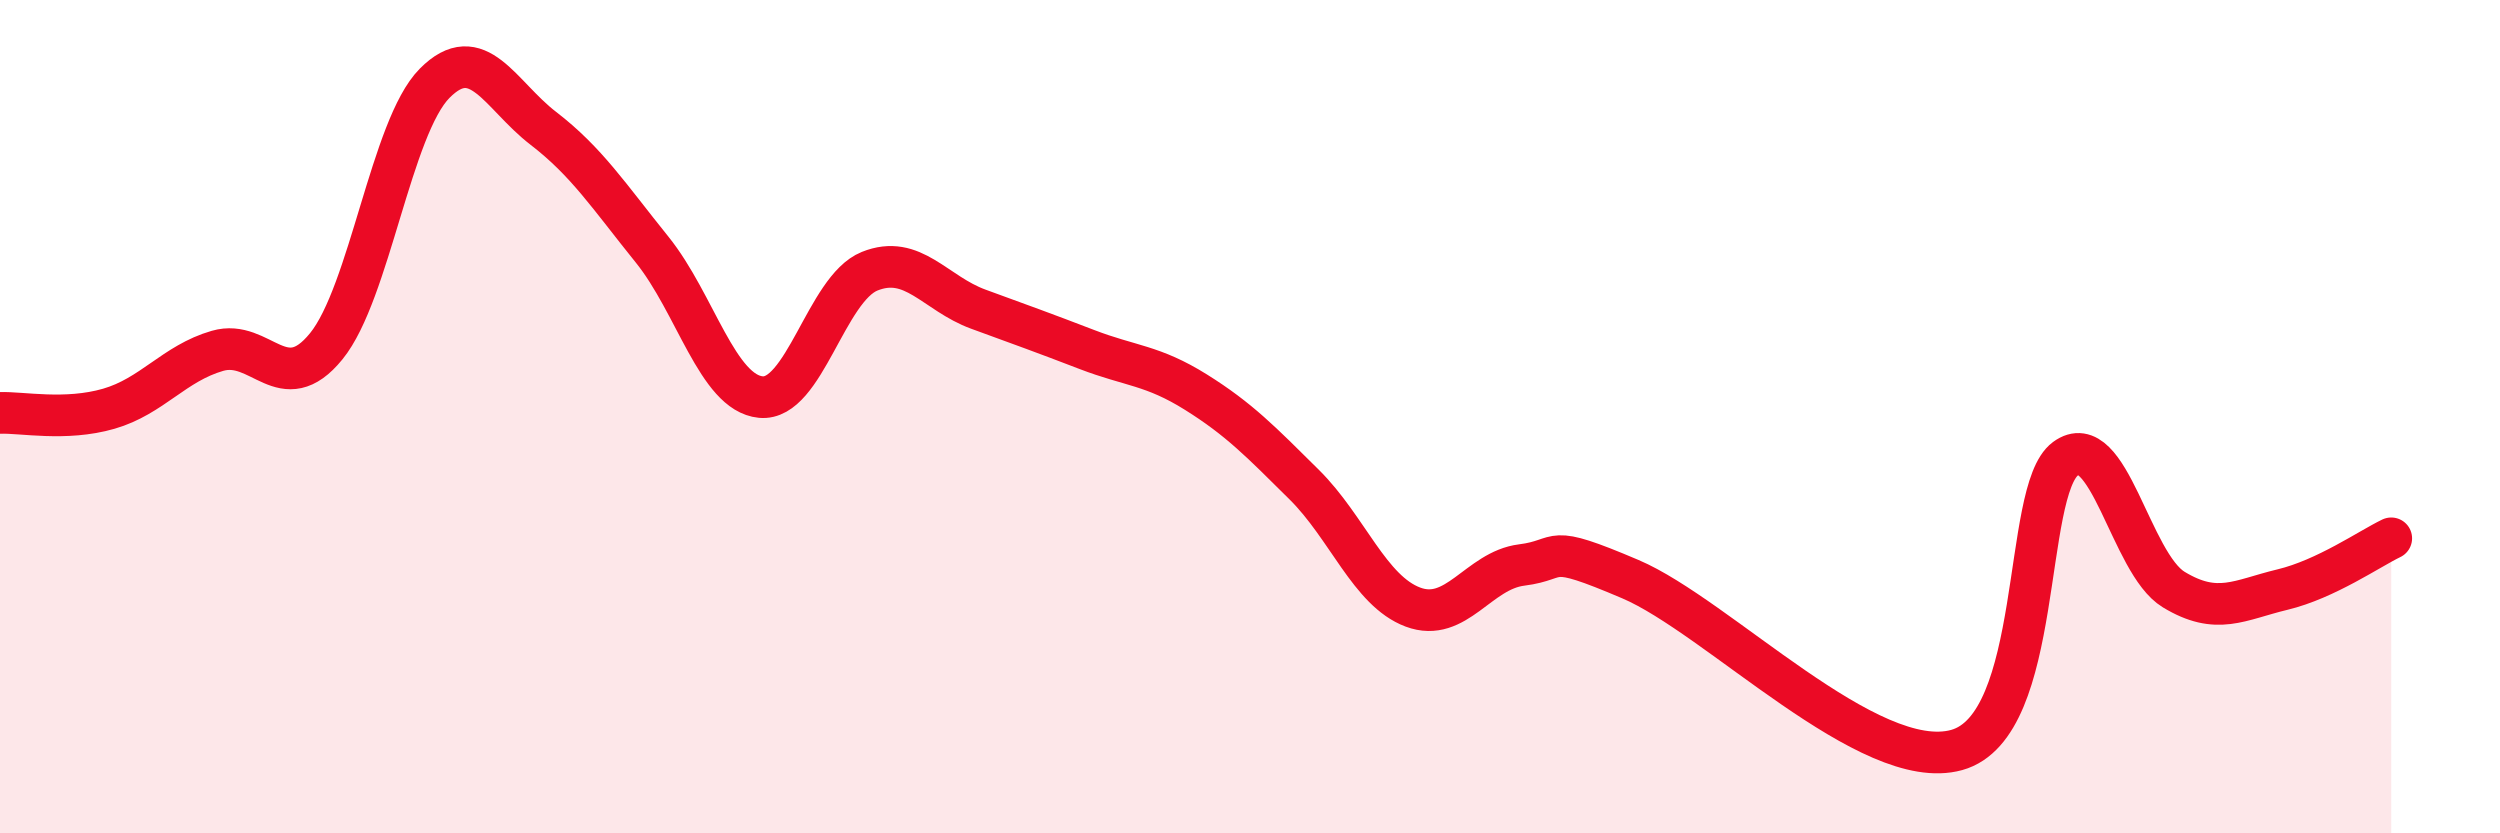
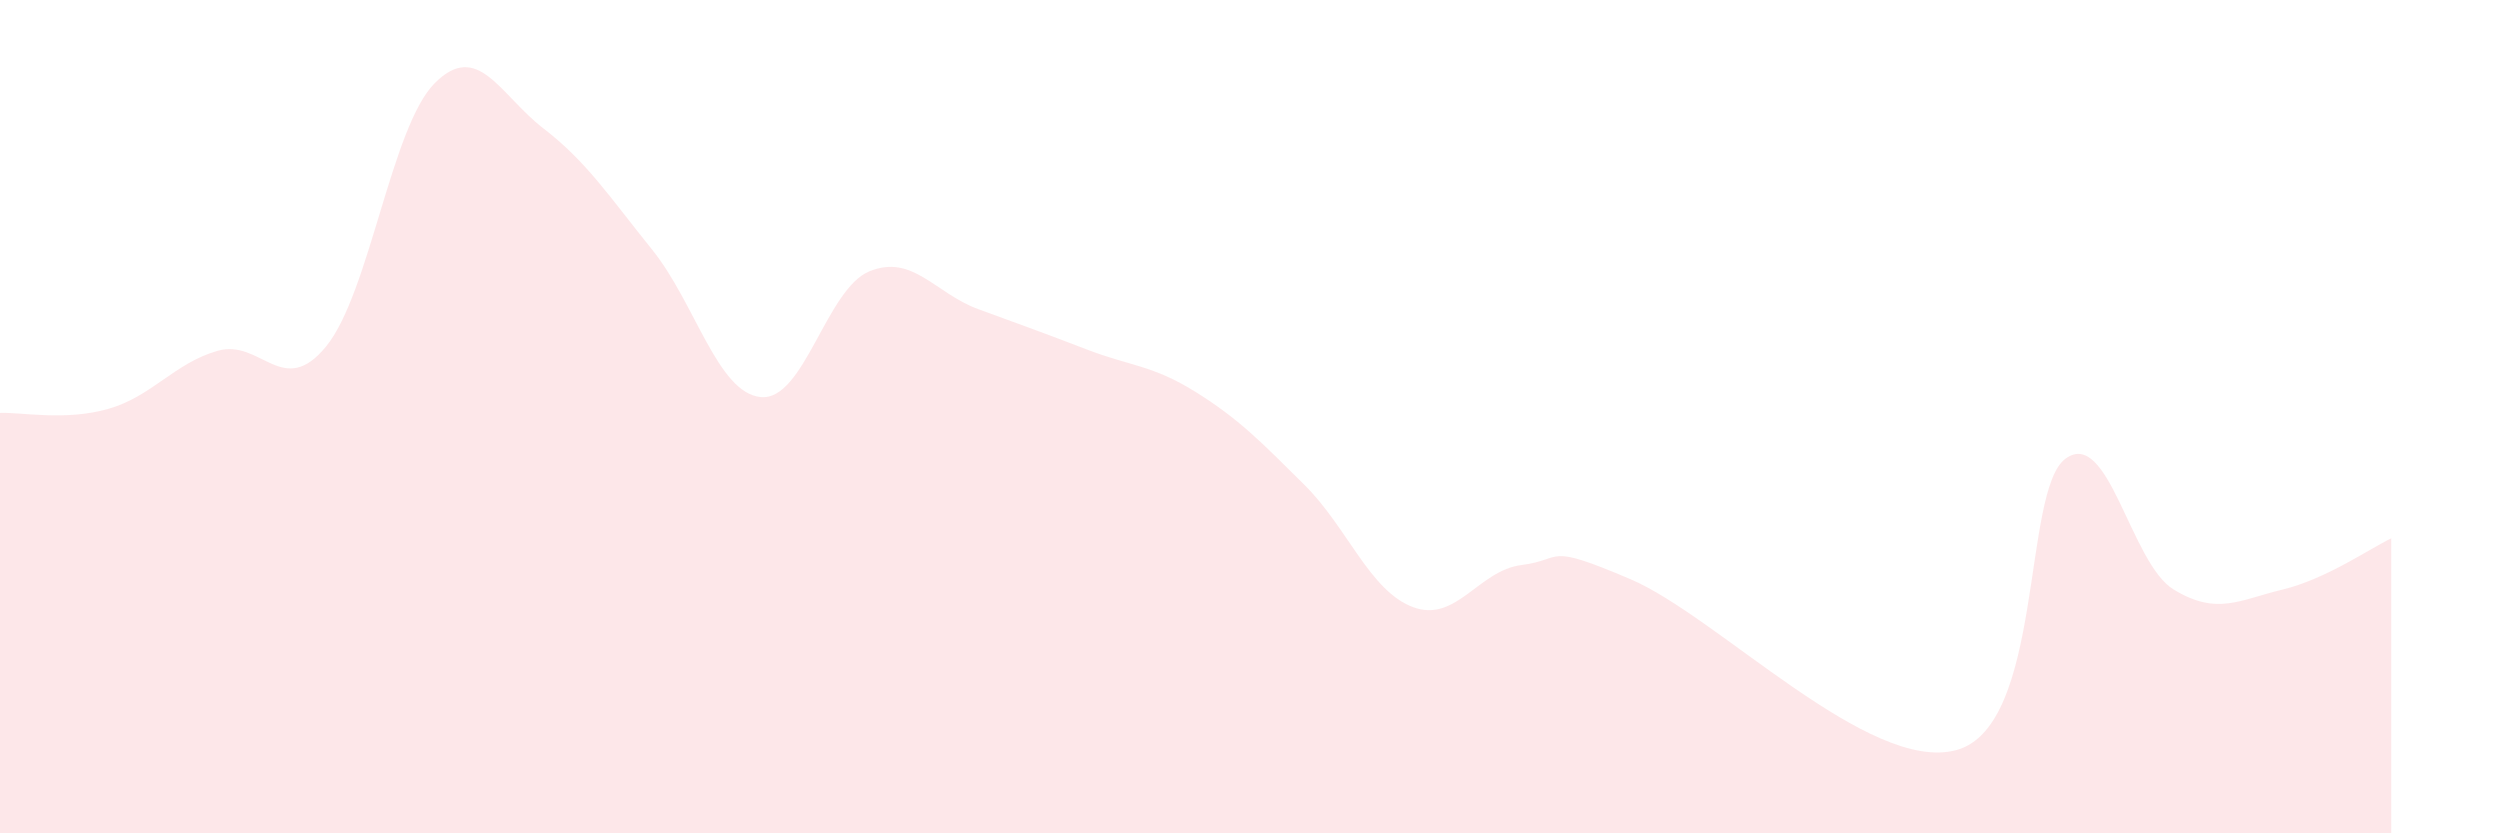
<svg xmlns="http://www.w3.org/2000/svg" width="60" height="20" viewBox="0 0 60 20">
  <path d="M 0,9.91 C 0.52,9.89 1.57,10.11 2.61,9.81 C 3.65,9.51 4.18,8.72 5.22,8.42 C 6.26,8.12 6.79,9.59 7.83,8.31 C 8.87,7.03 9.39,3.05 10.43,2 C 11.47,0.95 12,2.28 13.04,3.08 C 14.08,3.88 14.61,4.7 15.65,5.99 C 16.69,7.28 17.22,9.43 18.26,9.53 C 19.3,9.63 19.83,6.93 20.87,6.51 C 21.91,6.09 22.44,7.04 23.48,7.42 C 24.52,7.8 25.05,7.99 26.09,8.39 C 27.13,8.79 27.66,8.76 28.7,9.41 C 29.74,10.06 30.26,10.6 31.3,11.63 C 32.34,12.66 32.87,14.18 33.91,14.57 C 34.95,14.96 35.48,13.69 36.52,13.56 C 37.56,13.43 37.04,13.01 39.13,13.9 C 41.22,14.79 44.87,18.58 46.96,18 C 49.05,17.42 48.53,11.78 49.57,11.01 C 50.61,10.24 51.13,13.52 52.17,14.15 C 53.21,14.78 53.74,14.4 54.78,14.15 C 55.82,13.9 56.87,13.17 57.39,12.92L57.39 20L0 20Z" fill="#EB0A25" opacity="0.1" stroke-linecap="round" stroke-linejoin="round" />
-   <path d="M 0,9.91 C 0.52,9.89 1.57,10.11 2.61,9.81 C 3.65,9.51 4.18,8.72 5.22,8.42 C 6.26,8.12 6.79,9.59 7.83,8.31 C 8.87,7.03 9.39,3.05 10.43,2 C 11.47,0.95 12,2.28 13.04,3.08 C 14.08,3.88 14.61,4.7 15.65,5.99 C 16.69,7.28 17.22,9.43 18.26,9.53 C 19.3,9.63 19.83,6.93 20.87,6.51 C 21.91,6.09 22.44,7.04 23.48,7.42 C 24.52,7.8 25.05,7.99 26.09,8.39 C 27.13,8.79 27.66,8.76 28.7,9.41 C 29.74,10.06 30.26,10.6 31.3,11.63 C 32.34,12.66 32.87,14.18 33.91,14.57 C 34.95,14.96 35.48,13.69 36.52,13.56 C 37.56,13.43 37.04,13.01 39.13,13.9 C 41.22,14.79 44.87,18.58 46.96,18 C 49.05,17.42 48.53,11.78 49.57,11.01 C 50.61,10.24 51.13,13.52 52.17,14.15 C 53.21,14.78 53.74,14.4 54.78,14.15 C 55.82,13.9 56.87,13.17 57.39,12.92" stroke="#EB0A25" stroke-width="1" fill="none" stroke-linecap="round" stroke-linejoin="round" />
</svg>